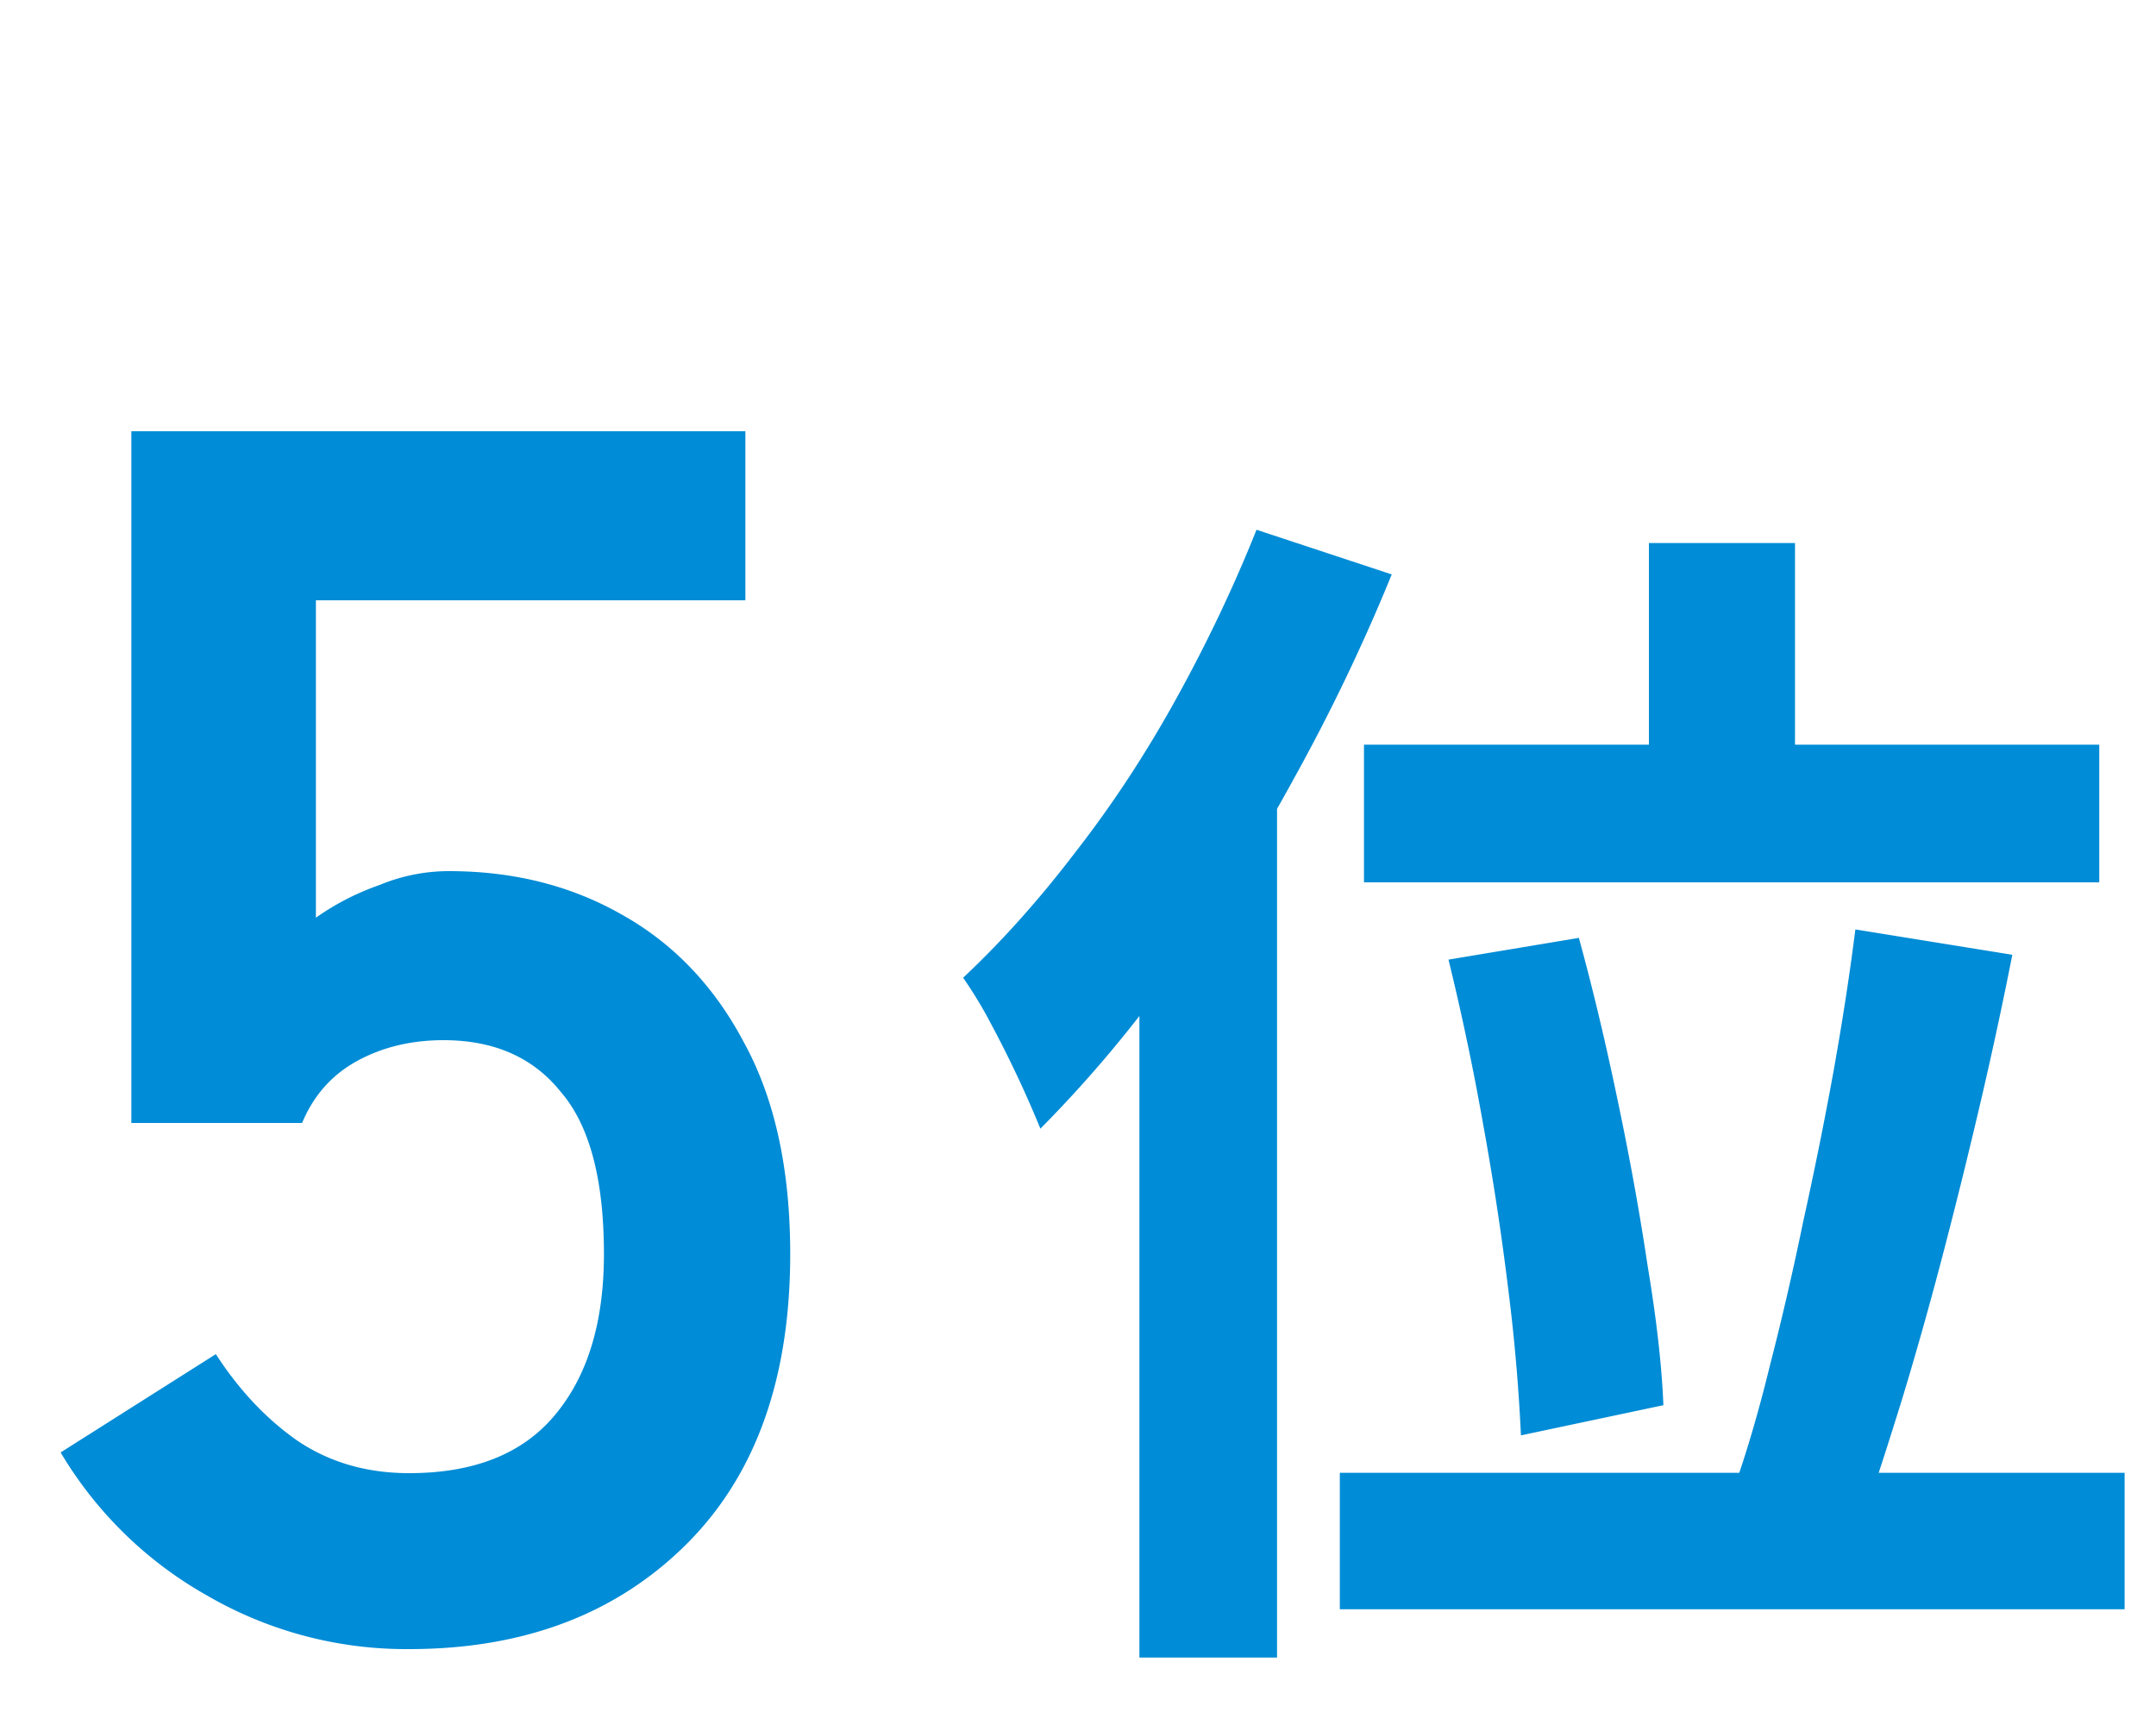
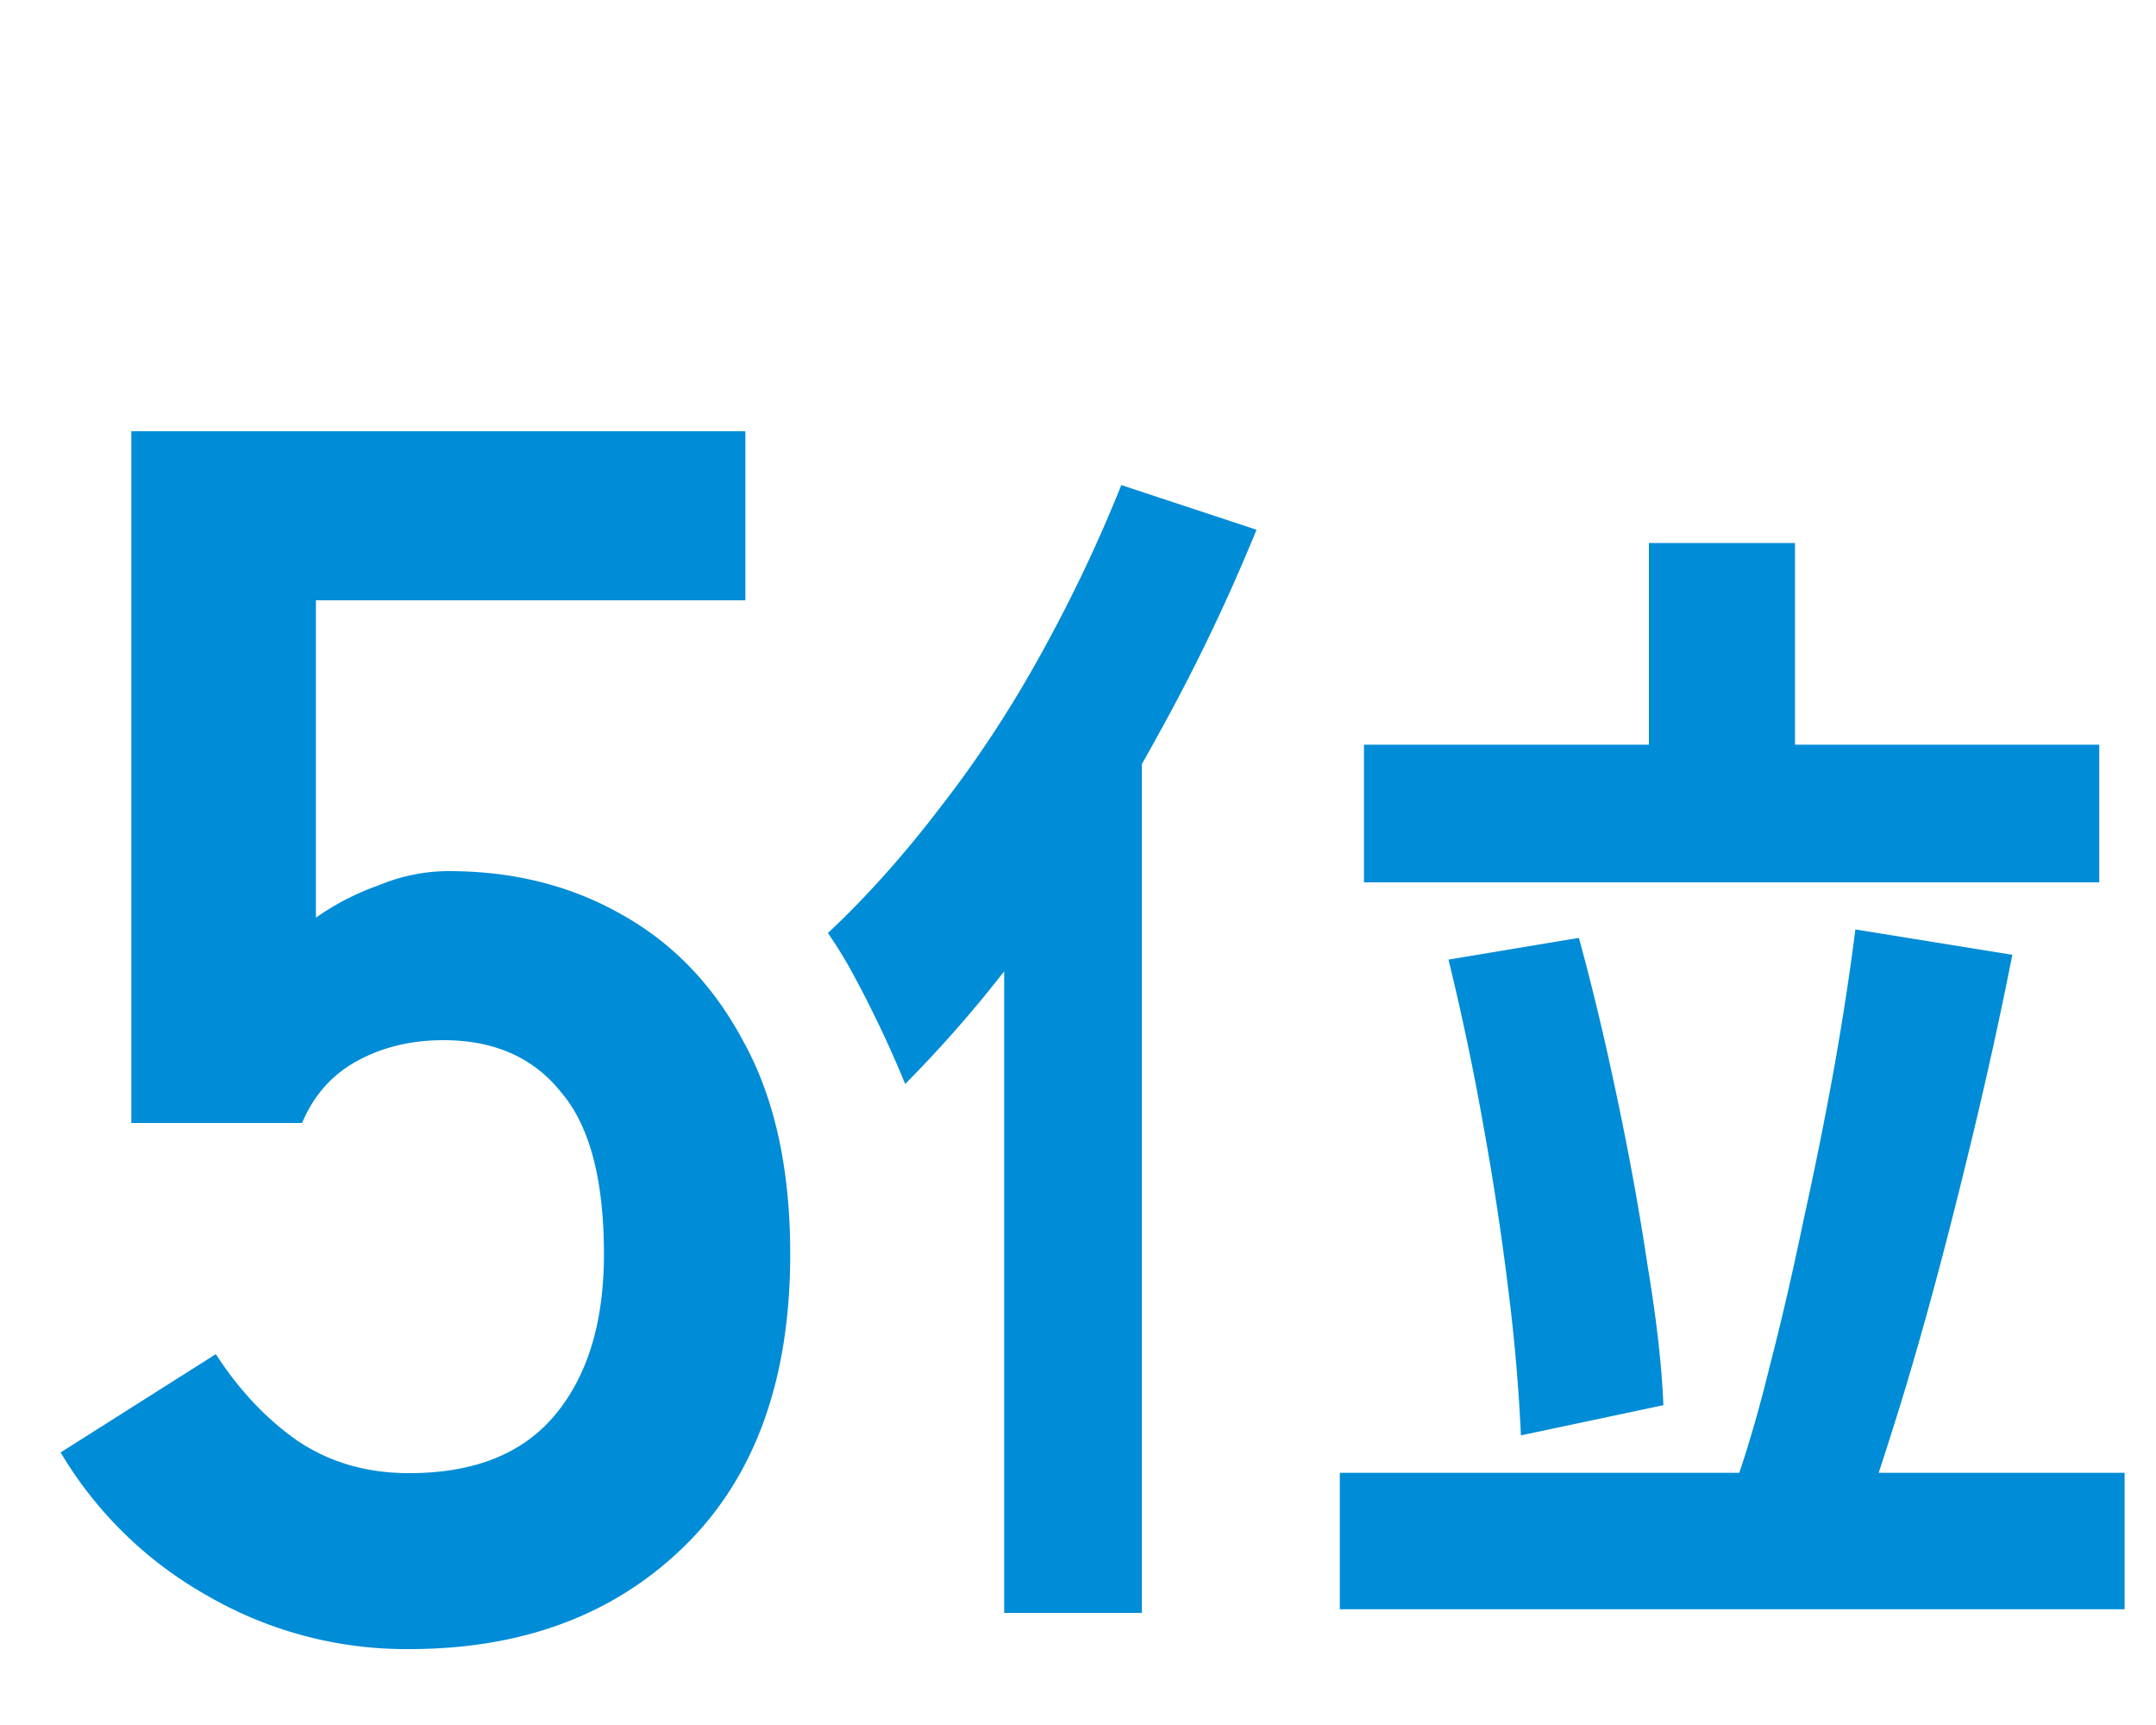
<svg xmlns="http://www.w3.org/2000/svg" width="25" height="20" fill="none">
-   <path fill="#008CD6" d="M4.743 19.12a4.6 4.6 0 0 1-2.34-.62 4.6 4.6 0 0 1-1.7-1.66l1.8-1.14q.4.62.94 1 .56.38 1.3.38 1.119 0 1.68-.66.58-.68.58-1.88 0-1.3-.5-1.88-.48-.6-1.36-.6-.56 0-1 .24t-.64.72h-1.98V5h7.12v1.96h-4.98v3.68q.34-.24.74-.38a2.1 2.1 0 0 1 .8-.16q1.12 0 2 .5.9.5 1.42 1.48.54.98.54 2.46 0 2.18-1.22 3.38t-3.2 1.2M19.12 6.296h1.694v3.276H19.12zm-3.304 2.338h8.526v1.596h-8.526zm.98 2.492 1.512-.252q.238.868.448 1.876.21.995.35 1.932.154.924.182 1.61l-1.652.35a21 21 0 0 0-.14-1.638 33 33 0 0 0-.294-1.946 30 30 0 0 0-.406-1.932m4.718-.35 1.82.294a50 50 0 0 1-.378 1.75q-.21.895-.434 1.75-.224.854-.462 1.638-.238.77-.448 1.386l-1.512-.322q.225-.63.42-1.428.21-.812.392-1.694.195-.882.35-1.736.155-.868.252-1.638m-5.978 6.3h9.1v1.582h-9.1zM14.57 6.142l1.568.518a22 22 0 0 1-1.134 2.366 21 21 0 0 1-1.4 2.226 14.6 14.6 0 0 1-1.54 1.834 13 13 0 0 0-.574-1.218 5 5 0 0 0-.322-.532q.672-.63 1.302-1.456.644-.826 1.176-1.792.533-.966.924-1.946m-1.358 3.864 1.596-1.596v10.808h-1.596z" />
+   <path fill="#008CD6" d="M4.743 19.12a4.6 4.6 0 0 1-2.34-.62 4.6 4.6 0 0 1-1.7-1.66l1.8-1.14q.4.62.94 1 .56.38 1.3.38 1.119 0 1.68-.66.58-.68.58-1.88 0-1.3-.5-1.88-.48-.6-1.36-.6-.56 0-1 .24t-.64.72h-1.98V5h7.12v1.96h-4.98v3.68q.34-.24.74-.38a2.1 2.1 0 0 1 .8-.16q1.12 0 2 .5.9.5 1.42 1.48.54.98.54 2.46 0 2.18-1.22 3.38t-3.2 1.2M19.12 6.296h1.694v3.276H19.12zm-3.304 2.338h8.526v1.596h-8.526zm.98 2.492 1.512-.252q.238.868.448 1.876.21.995.35 1.932.154.924.182 1.61l-1.652.35a21 21 0 0 0-.14-1.638 33 33 0 0 0-.294-1.946 30 30 0 0 0-.406-1.932m4.718-.35 1.82.294a50 50 0 0 1-.378 1.75q-.21.895-.434 1.75-.224.854-.462 1.638-.238.77-.448 1.386l-1.512-.322q.225-.63.42-1.428.21-.812.392-1.694.195-.882.35-1.736.155-.868.252-1.638m-5.978 6.3h9.1v1.582h-9.1zM14.57 6.142a22 22 0 0 1-1.134 2.366 21 21 0 0 1-1.4 2.226 14.6 14.6 0 0 1-1.54 1.834 13 13 0 0 0-.574-1.218 5 5 0 0 0-.322-.532q.672-.63 1.302-1.456.644-.826 1.176-1.792.533-.966.924-1.946m-1.358 3.864 1.596-1.596v10.808h-1.596z" />
</svg>